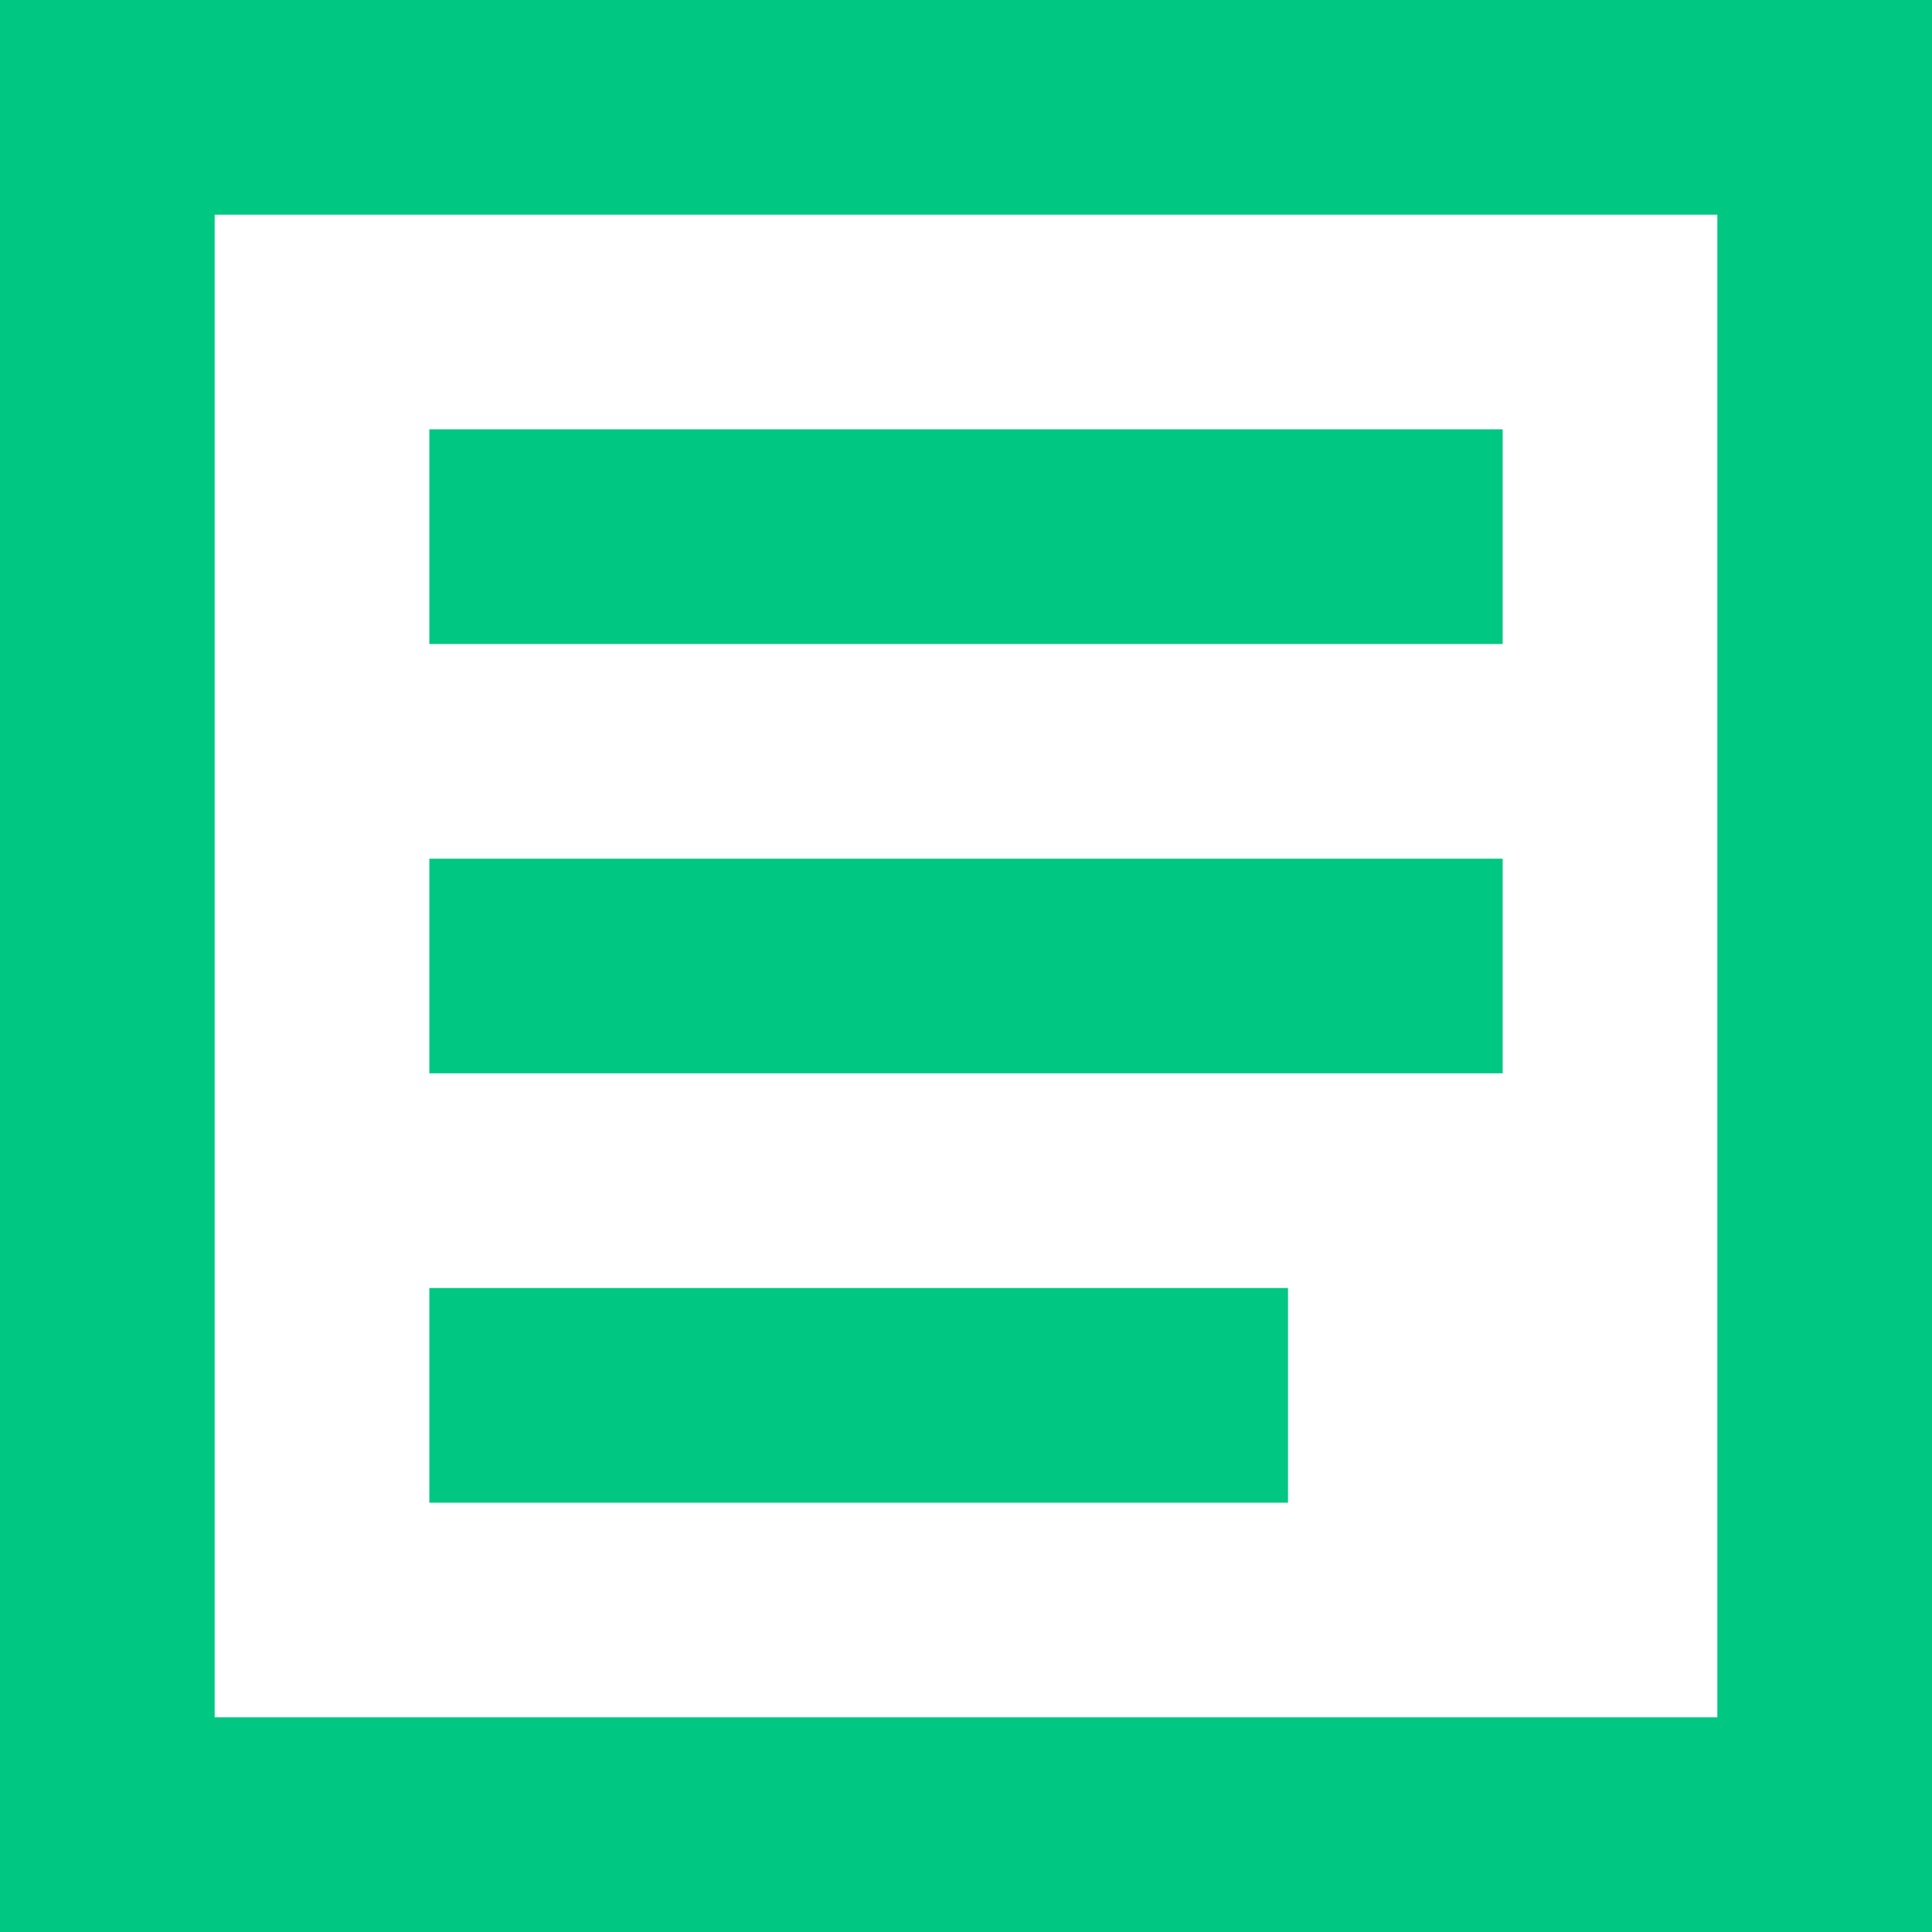
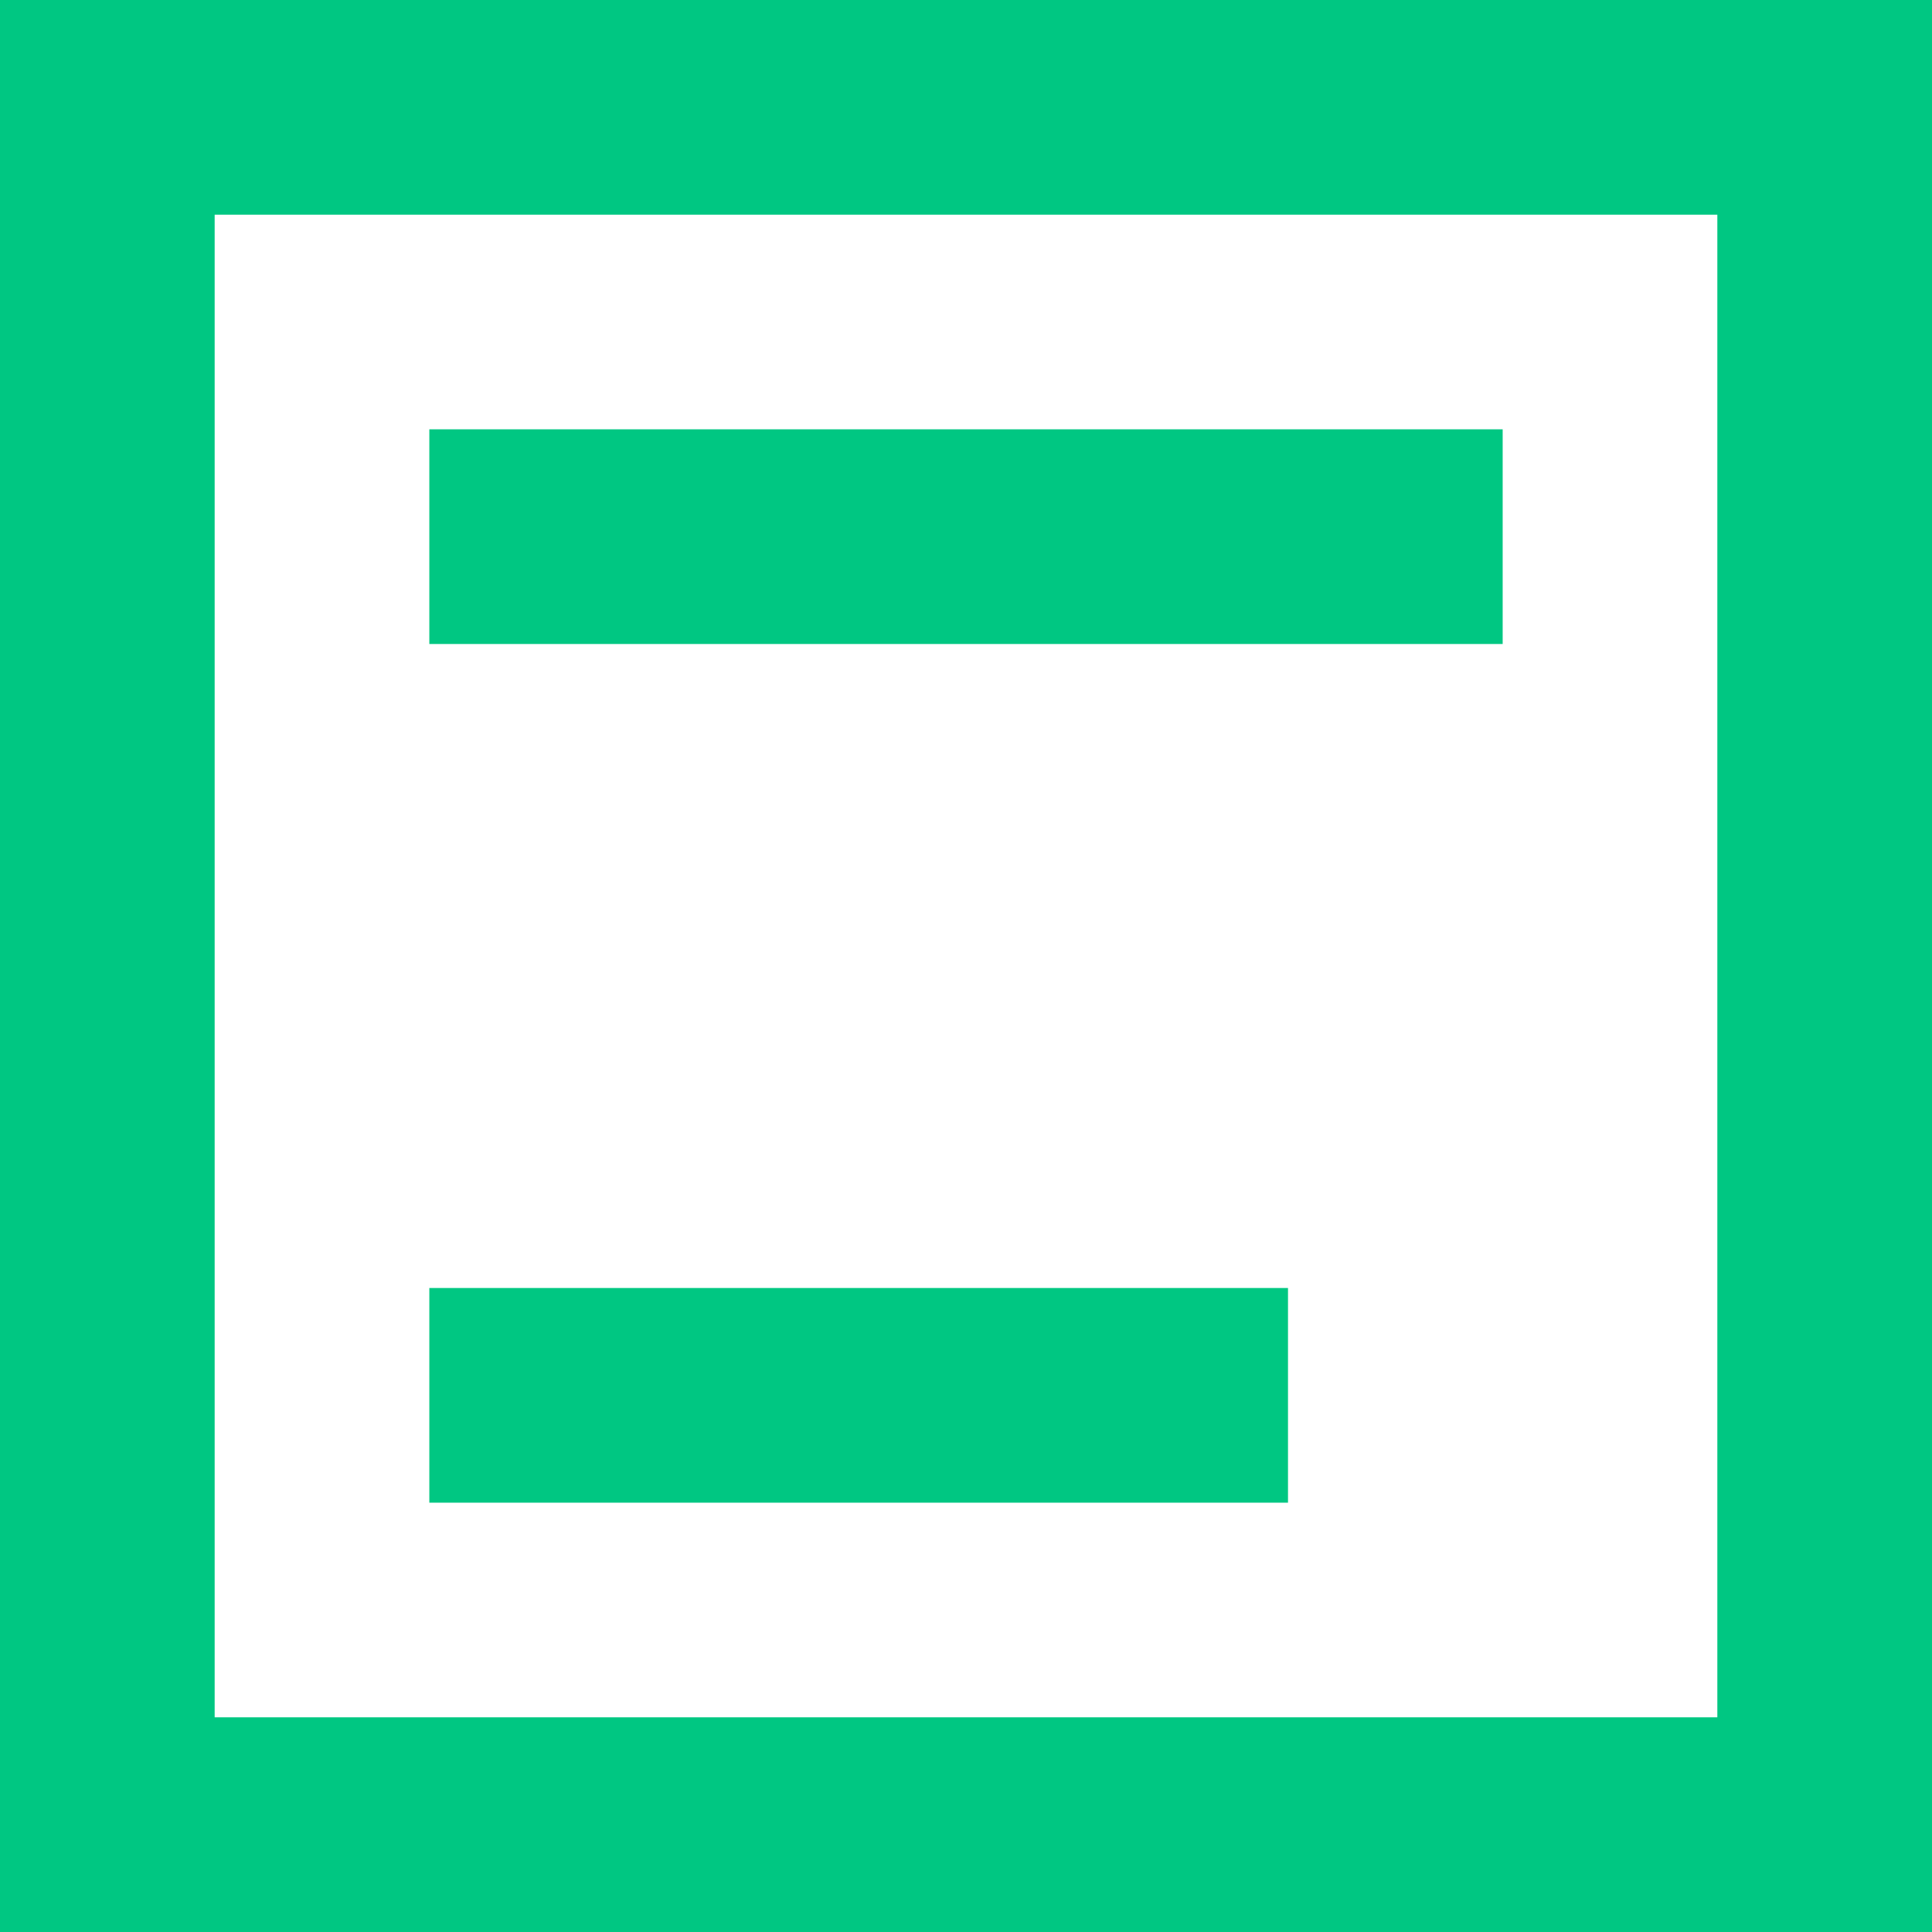
<svg xmlns="http://www.w3.org/2000/svg" id="Layer_2" viewBox="0 0 90 90">
  <defs>
    <style>.cls-1{fill:#00c782;}</style>
  </defs>
  <g id="letter">
-     <path class="cls-1" d="m70,30H20v-10h50v10Zm-10,30H20v10h40v-10Zm10-20H20v10h50v-10ZM90,0v90H0V0h90Zm-10,10H10v70h70V10Z" />
+     <path class="cls-1" d="m70,30H20v-10h50v10Zm-10,30H20v10h40v-10Zm10-20H20h50v-10ZM90,0v90H0V0h90Zm-10,10H10v70h70V10Z" />
  </g>
</svg>